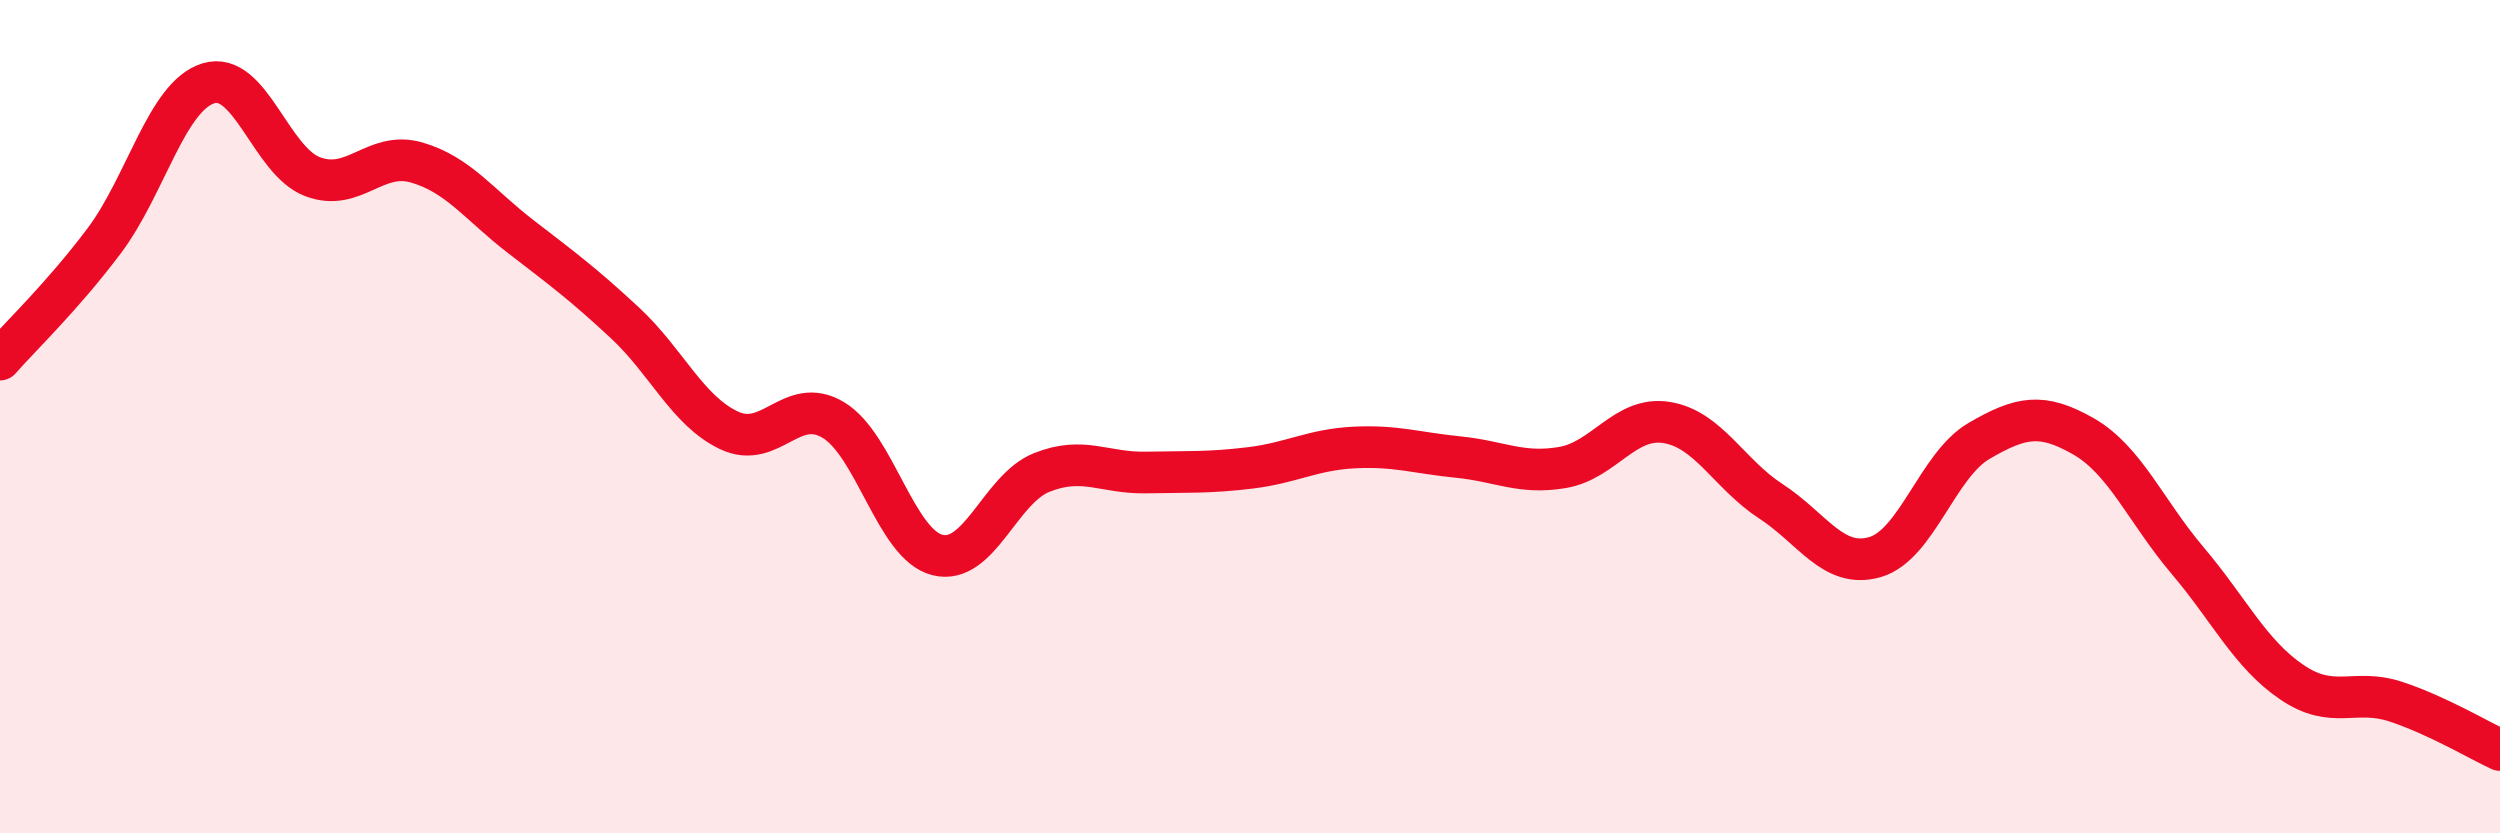
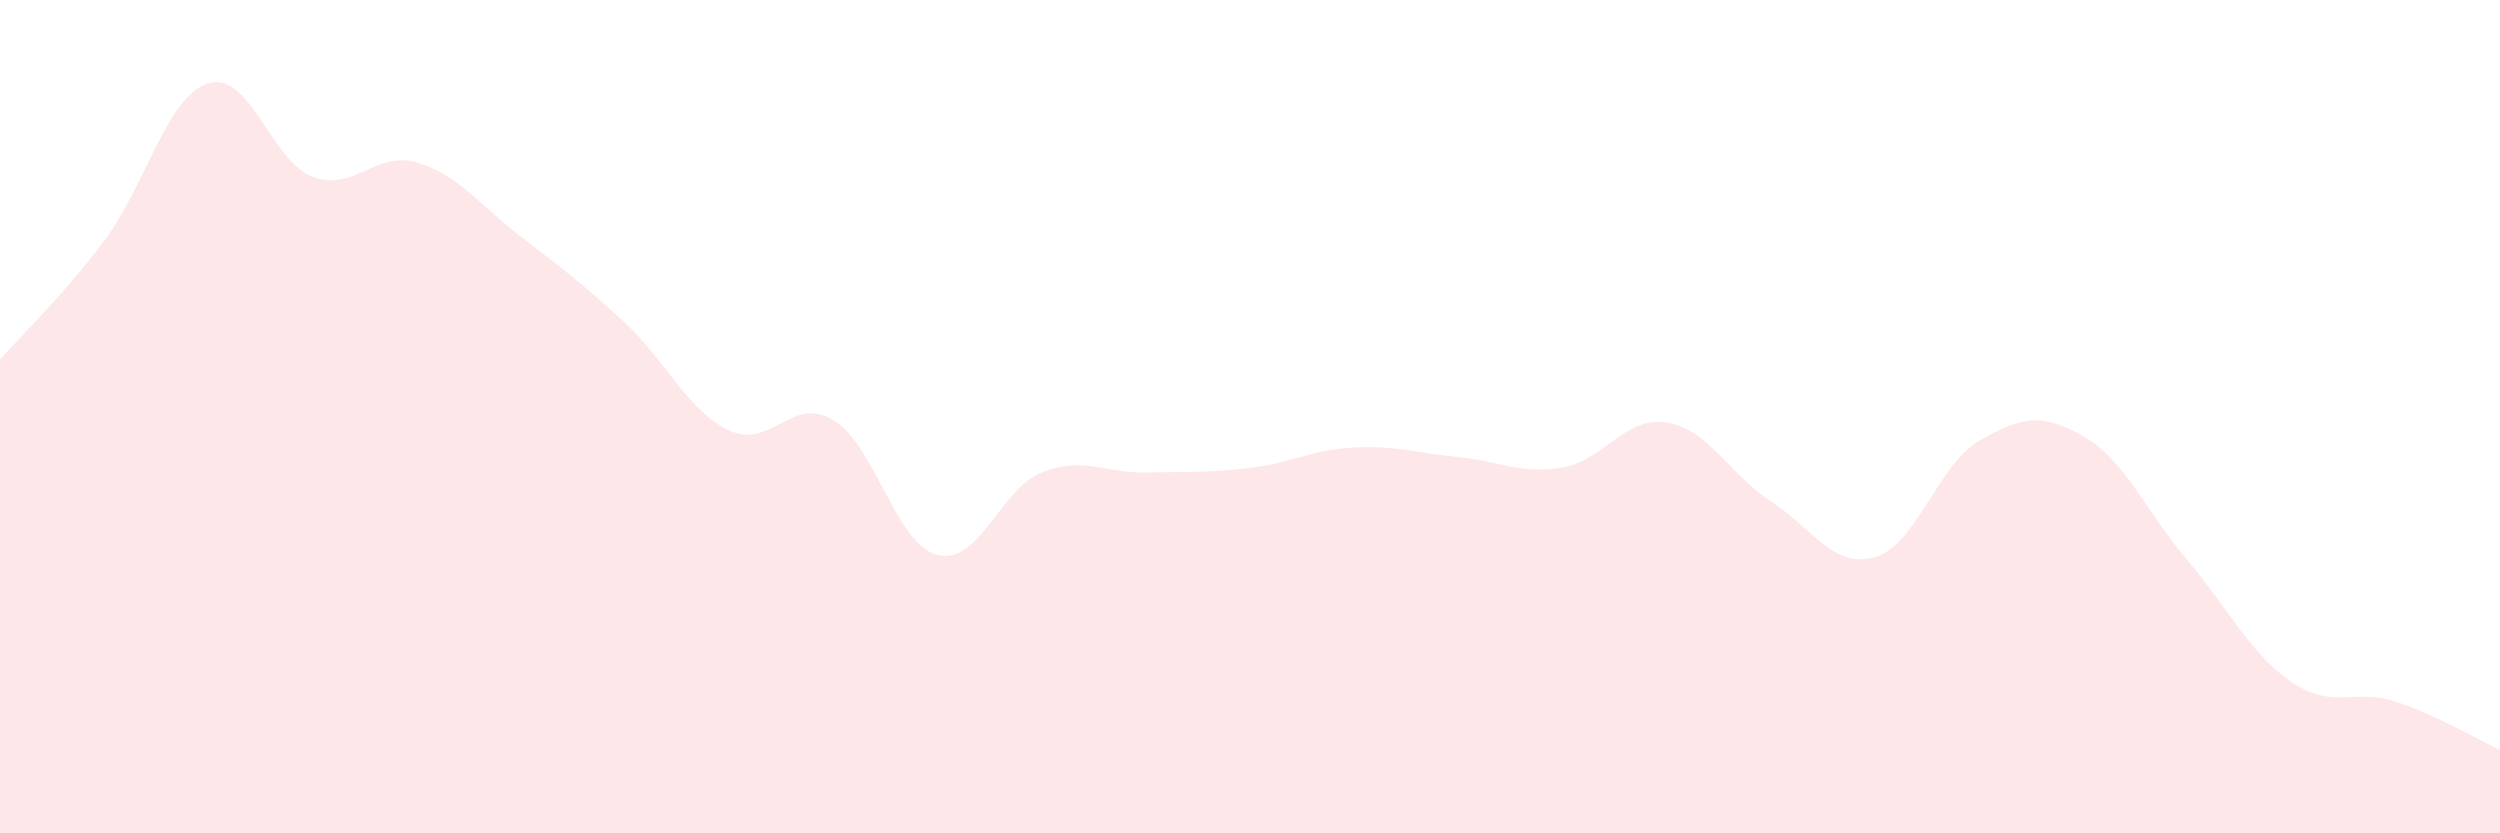
<svg xmlns="http://www.w3.org/2000/svg" width="60" height="20" viewBox="0 0 60 20">
  <path d="M 0,8.63 C 0.5,8.06 1.5,7.11 2.5,5.78 C 3.5,4.45 4,2.31 5,2 C 6,1.69 6.5,3.86 7.5,4.24 C 8.5,4.62 9,3.61 10,3.9 C 11,4.19 11.5,4.91 12.5,5.68 C 13.5,6.45 14,6.82 15,7.75 C 16,8.68 16.5,9.86 17.5,10.33 C 18.5,10.8 19,9.48 20,10.08 C 21,10.68 21.5,13.07 22.5,13.32 C 23.5,13.57 24,11.74 25,11.34 C 26,10.94 26.5,11.36 27.5,11.34 C 28.5,11.32 29,11.35 30,11.23 C 31,11.11 31.5,10.79 32.5,10.74 C 33.5,10.69 34,10.87 35,10.97 C 36,11.07 36.5,11.39 37.5,11.22 C 38.5,11.05 39,9.98 40,10.14 C 41,10.3 41.5,11.38 42.5,12.03 C 43.5,12.68 44,13.66 45,13.37 C 46,13.08 46.5,11.16 47.5,10.58 C 48.5,10 49,9.9 50,10.47 C 51,11.04 51.5,12.27 52.5,13.45 C 53.5,14.63 54,15.69 55,16.37 C 56,17.05 56.5,16.51 57.5,16.84 C 58.5,17.17 59.5,17.77 60,18L60 20L0 20Z" fill="#EB0A25" opacity="0.1" stroke-linecap="round" stroke-linejoin="round" />
-   <path d="M 0,8.63 C 0.5,8.06 1.5,7.11 2.5,5.78 C 3.5,4.45 4,2.31 5,2 C 6,1.69 6.5,3.86 7.5,4.24 C 8.5,4.62 9,3.61 10,3.9 C 11,4.19 11.5,4.91 12.5,5.68 C 13.5,6.45 14,6.82 15,7.75 C 16,8.68 16.5,9.86 17.5,10.33 C 18.5,10.8 19,9.48 20,10.08 C 21,10.68 21.5,13.07 22.5,13.32 C 23.5,13.57 24,11.74 25,11.34 C 26,10.94 26.5,11.36 27.5,11.34 C 28.5,11.32 29,11.35 30,11.23 C 31,11.11 31.5,10.79 32.5,10.74 C 33.5,10.69 34,10.87 35,10.97 C 36,11.07 36.5,11.39 37.5,11.22 C 38.5,11.05 39,9.98 40,10.14 C 41,10.3 41.5,11.38 42.5,12.03 C 43.5,12.68 44,13.66 45,13.37 C 46,13.08 46.5,11.16 47.5,10.58 C 48.5,10 49,9.9 50,10.47 C 51,11.04 51.5,12.27 52.5,13.45 C 53.5,14.63 54,15.69 55,16.37 C 56,17.05 56.5,16.51 57.5,16.84 C 58.5,17.17 59.5,17.77 60,18" stroke="#EB0A25" stroke-width="1" fill="none" stroke-linecap="round" stroke-linejoin="round" />
</svg>